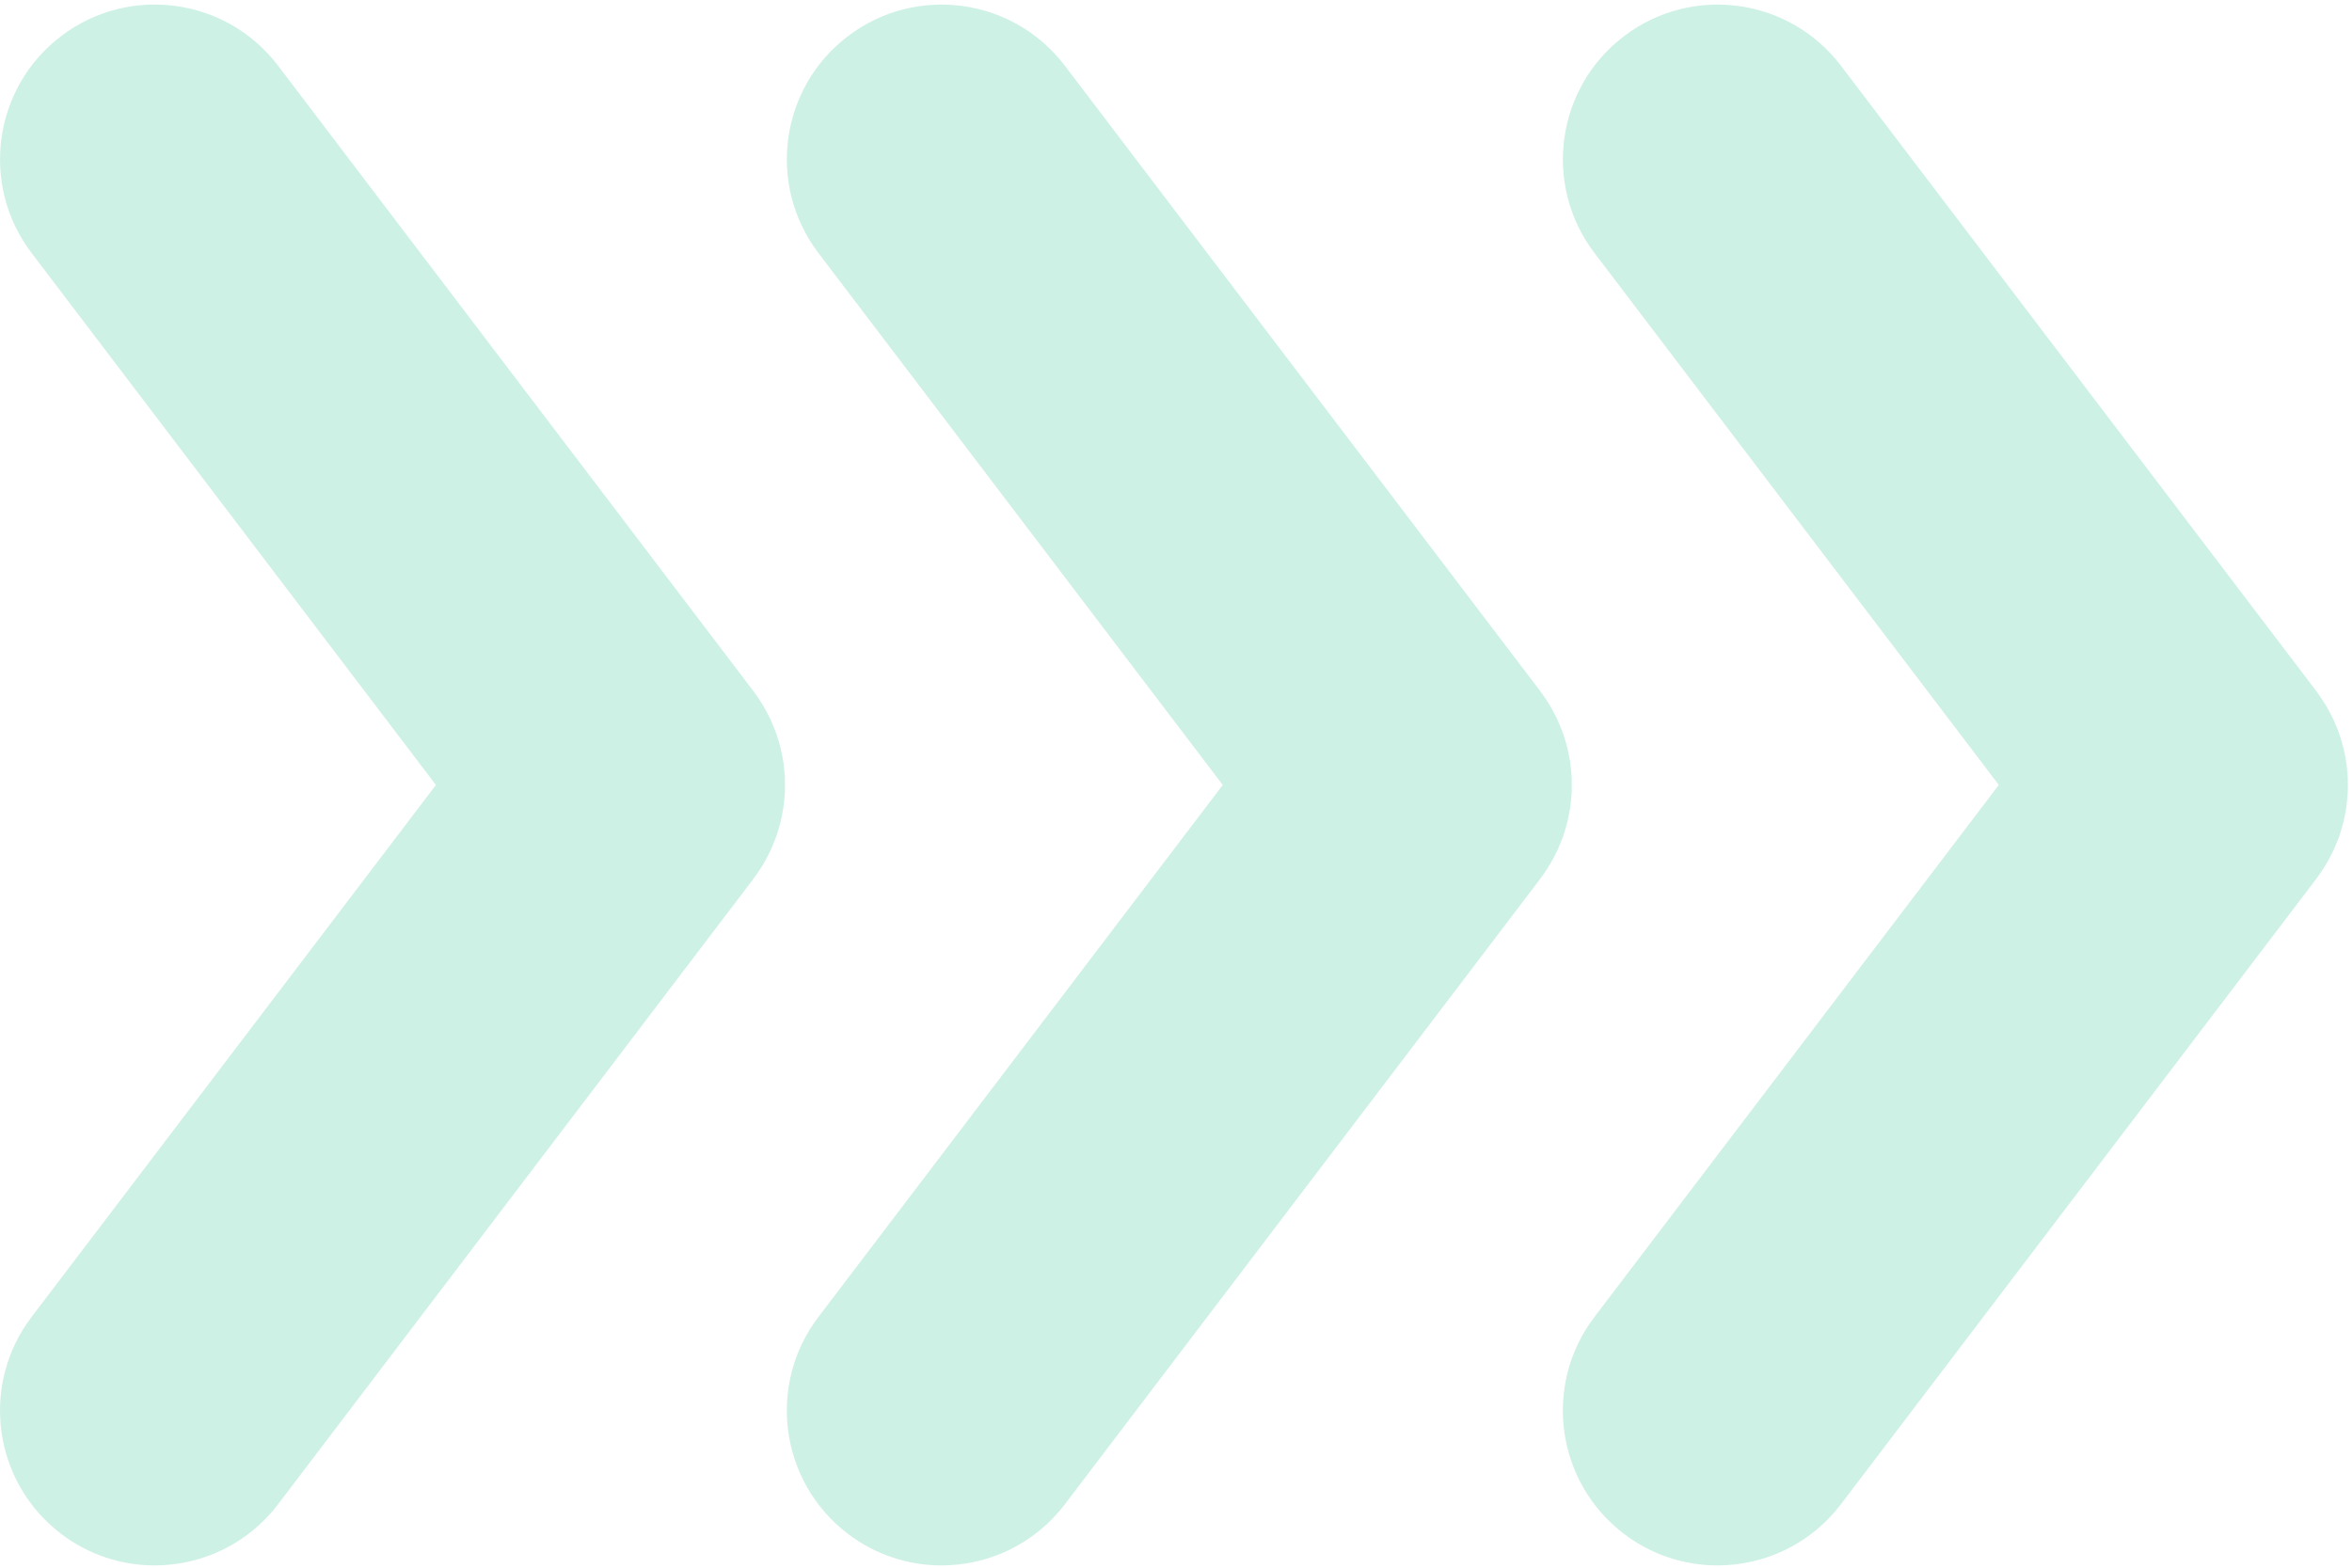
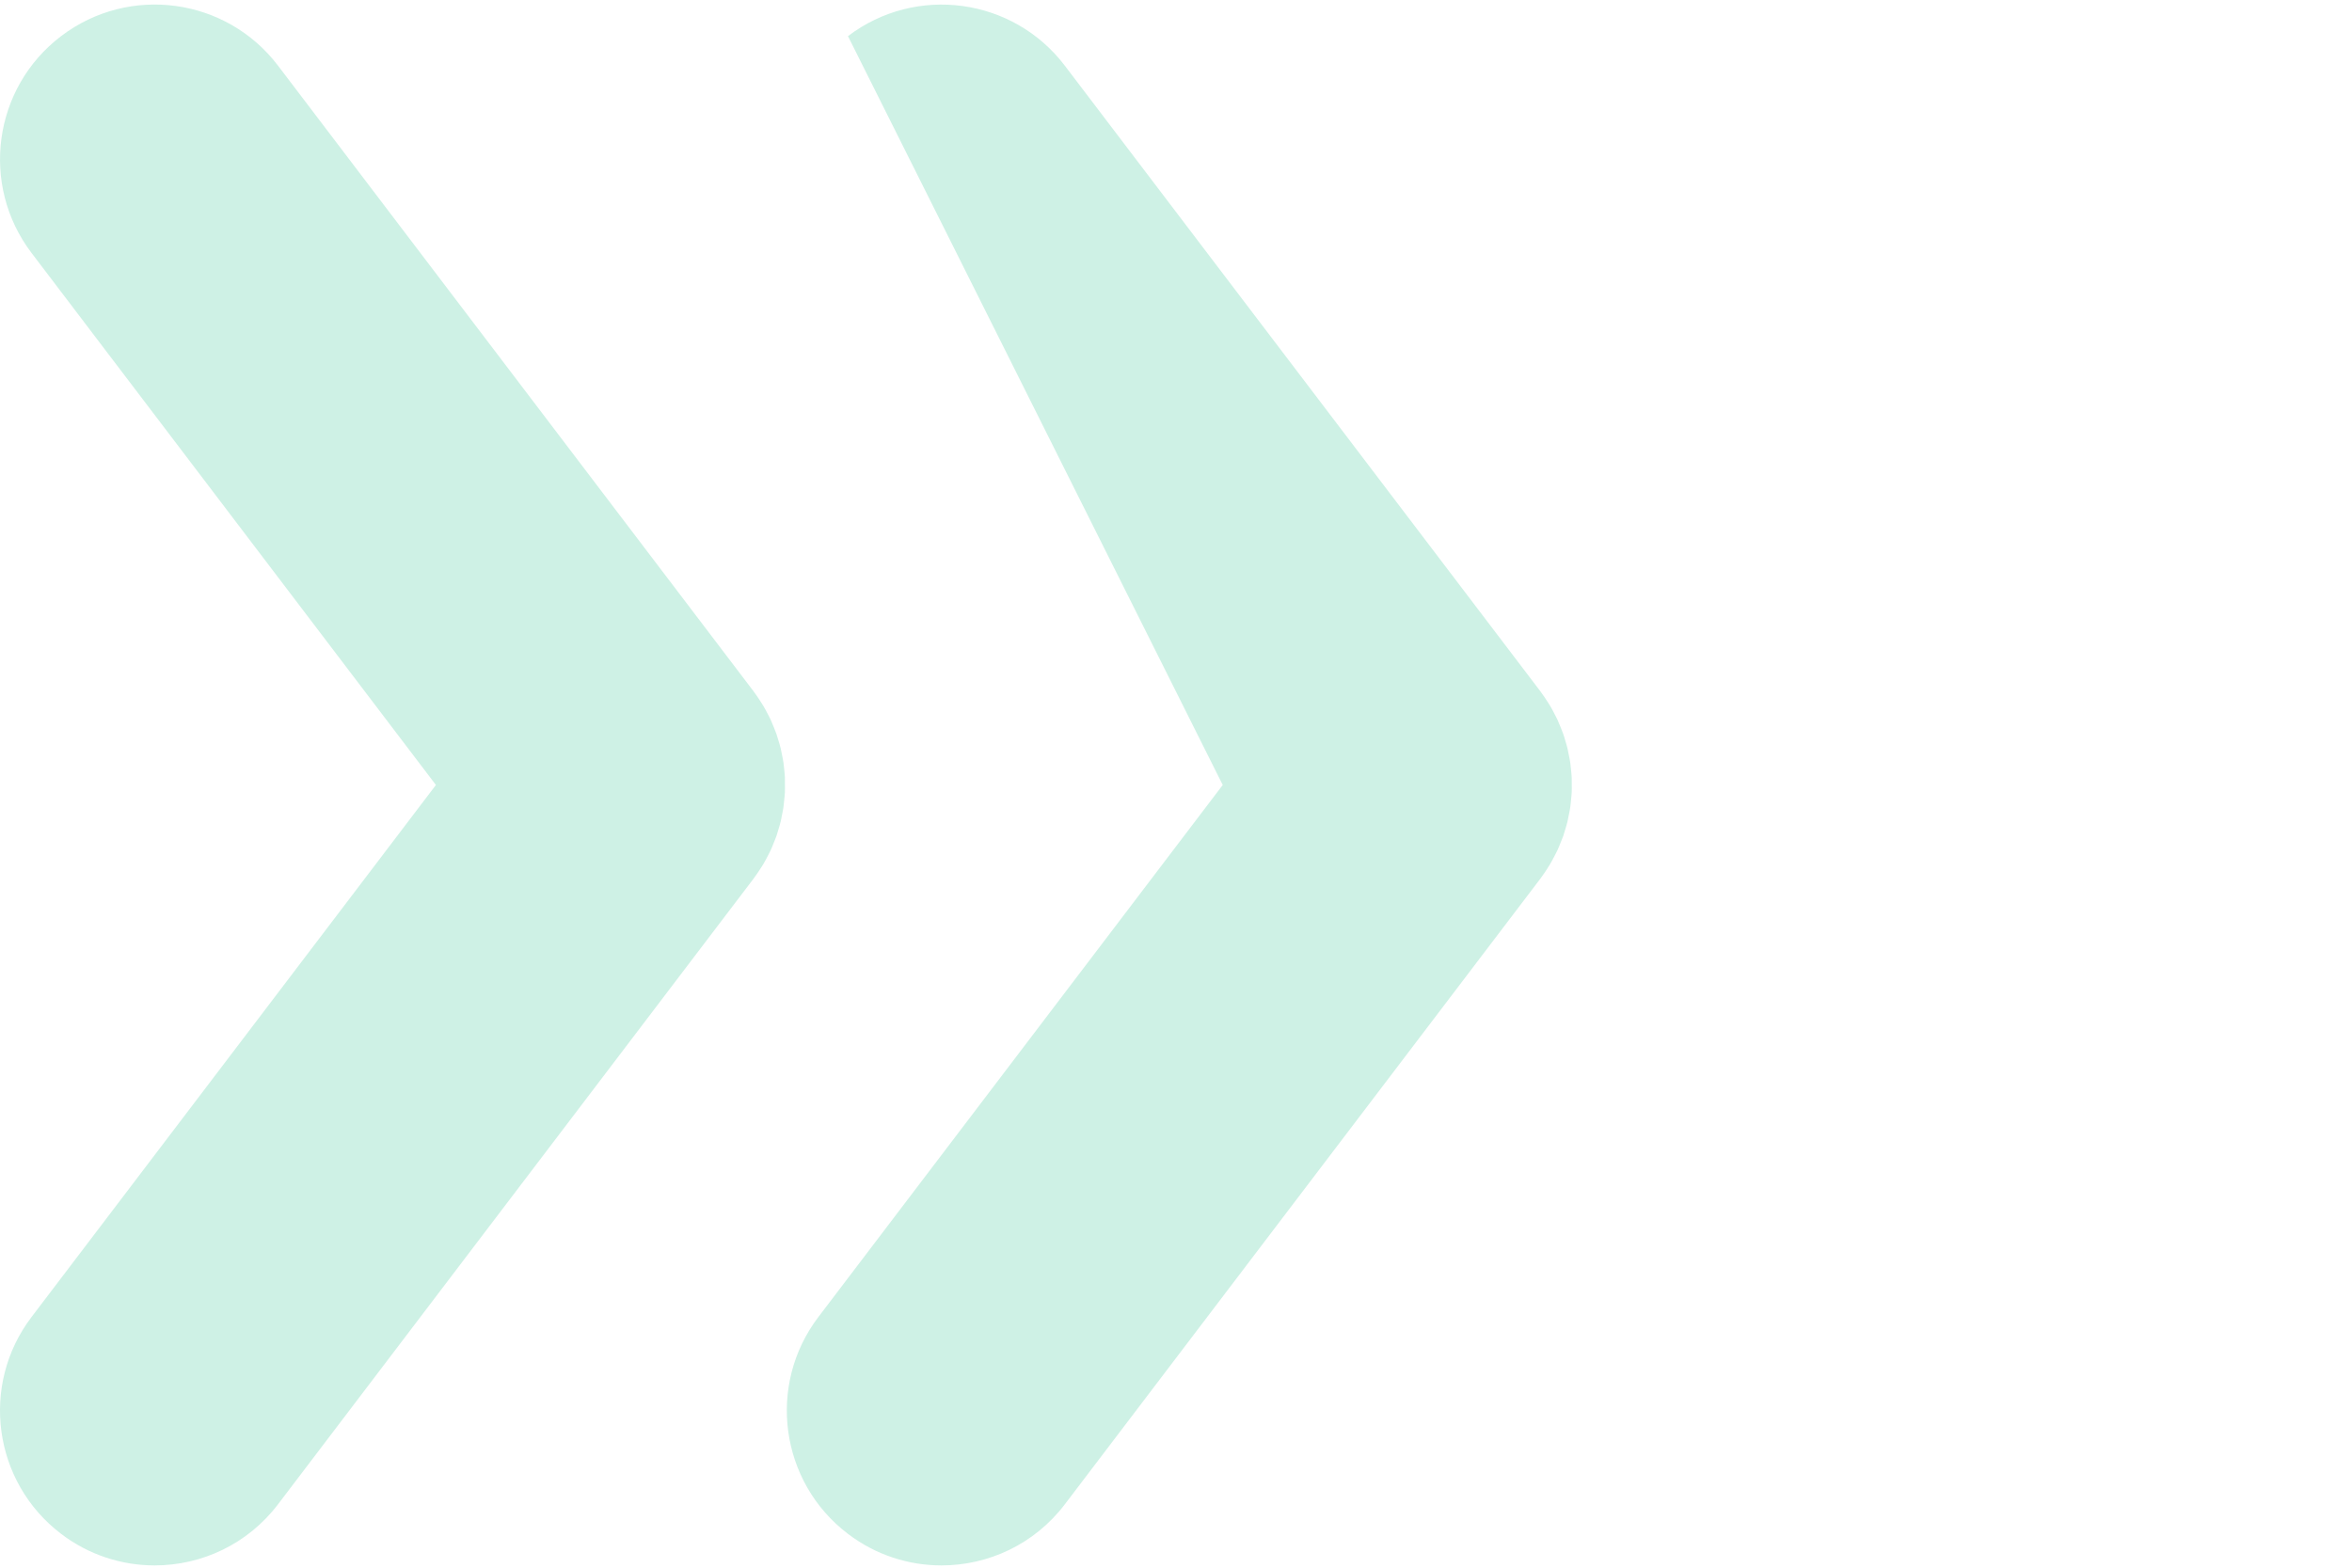
<svg xmlns="http://www.w3.org/2000/svg" width="516" height="344" viewBox="0 0 516 344" fill="none">
-   <path d="M339.534 190.46C339.704 190.2 339.874 189.94 340.034 189.68C340.424 189.03 340.774 188.36 341.114 187.69C341.294 187.34 341.484 186.99 341.654 186.63C341.924 186.06 342.154 185.48 342.384 184.89C342.574 184.42 342.774 183.95 342.944 183.48C343.114 182.99 343.254 182.5 343.394 182.01C343.564 181.44 343.744 180.86 343.884 180.29C343.994 179.85 344.064 179.4 344.154 178.95C344.284 178.33 344.414 177.7 344.504 177.07C344.574 176.61 344.604 176.14 344.654 175.67C344.714 175.06 344.784 174.46 344.814 173.85C344.844 173.31 344.824 172.78 344.824 172.24C344.824 171.7 344.834 171.17 344.814 170.63C344.784 170.02 344.714 169.42 344.654 168.81C344.604 168.34 344.574 167.88 344.504 167.41C344.414 166.78 344.284 166.16 344.154 165.54C344.064 165.09 343.994 164.64 343.884 164.2C343.744 163.62 343.564 163.05 343.394 162.48C343.244 161.98 343.114 161.49 342.934 161C342.764 160.53 342.574 160.06 342.384 159.59C342.154 159 341.914 158.42 341.654 157.85C341.484 157.5 341.294 157.15 341.114 156.8C340.774 156.12 340.414 155.45 340.024 154.8C339.864 154.54 339.694 154.29 339.534 154.03C339.084 153.32 338.614 152.61 338.104 151.93C338.044 151.85 338.004 151.77 337.944 151.7L233.614 14.42C222.264 -0.51 200.964 -3.42 186.034 7.93C171.104 19.28 168.194 40.58 179.544 55.51L268.254 172.25L179.544 288.99C168.194 303.92 171.104 325.23 186.034 336.58C192.174 341.25 199.394 343.5 206.554 343.5C216.804 343.5 226.934 338.88 233.614 330.09L337.944 192.8C338.004 192.72 338.044 192.64 338.104 192.57C338.614 191.89 339.084 191.19 339.534 190.48V190.46Z" fill="#CEF1E5" />
+   <path d="M339.534 190.46C339.704 190.2 339.874 189.94 340.034 189.68C340.424 189.03 340.774 188.36 341.114 187.69C341.294 187.34 341.484 186.99 341.654 186.63C341.924 186.06 342.154 185.48 342.384 184.89C342.574 184.42 342.774 183.95 342.944 183.48C343.114 182.99 343.254 182.5 343.394 182.01C343.564 181.44 343.744 180.86 343.884 180.29C343.994 179.85 344.064 179.4 344.154 178.95C344.284 178.33 344.414 177.7 344.504 177.07C344.574 176.61 344.604 176.14 344.654 175.67C344.714 175.06 344.784 174.46 344.814 173.85C344.844 173.31 344.824 172.78 344.824 172.24C344.824 171.7 344.834 171.17 344.814 170.63C344.784 170.02 344.714 169.42 344.654 168.81C344.604 168.34 344.574 167.88 344.504 167.41C344.414 166.78 344.284 166.16 344.154 165.54C344.064 165.09 343.994 164.64 343.884 164.2C343.744 163.62 343.564 163.05 343.394 162.48C343.244 161.98 343.114 161.49 342.934 161C342.764 160.53 342.574 160.06 342.384 159.59C342.154 159 341.914 158.42 341.654 157.85C341.484 157.5 341.294 157.15 341.114 156.8C340.774 156.12 340.414 155.45 340.024 154.8C339.864 154.54 339.694 154.29 339.534 154.03C339.084 153.32 338.614 152.61 338.104 151.93C338.044 151.85 338.004 151.77 337.944 151.7L233.614 14.42C222.264 -0.51 200.964 -3.42 186.034 7.93L268.254 172.25L179.544 288.99C168.194 303.92 171.104 325.23 186.034 336.58C192.174 341.25 199.394 343.5 206.554 343.5C216.804 343.5 226.934 338.88 233.614 330.09L337.944 192.8C338.004 192.72 338.044 192.64 338.104 192.57C338.614 191.89 339.084 191.19 339.534 190.48V190.46Z" fill="#CEF1E5" />
  <path d="M172.204 170.64C172.174 170.03 172.104 169.43 172.044 168.82C171.994 168.35 171.964 167.89 171.894 167.42C171.804 166.79 171.674 166.17 171.544 165.55C171.454 165.1 171.374 164.65 171.274 164.21C171.134 163.63 170.954 163.06 170.784 162.49C170.634 161.99 170.494 161.5 170.324 161.01C170.154 160.54 169.964 160.07 169.774 159.6C169.544 159.01 169.304 158.43 169.044 157.86C168.874 157.51 168.684 157.16 168.504 156.81C168.164 156.13 167.804 155.46 167.414 154.81C167.254 154.55 167.084 154.3 166.924 154.04C166.474 153.33 166.004 152.62 165.494 151.94C165.434 151.86 165.394 151.78 165.334 151.71L61.004 14.42C49.654 -0.52 28.354 -3.43 13.414 7.92C-1.516 19.27 -4.416 40.58 6.924 55.51L95.634 172.25L6.924 288.99C-4.426 303.92 -1.516 325.23 13.414 336.58C19.554 341.25 26.774 343.5 33.934 343.5C44.184 343.5 54.314 338.88 60.994 330.09L165.324 192.8C165.384 192.72 165.424 192.64 165.484 192.57C165.994 191.89 166.464 191.19 166.914 190.48C167.084 190.22 167.254 189.96 167.414 189.7C167.804 189.05 168.154 188.38 168.494 187.71C168.674 187.36 168.864 187.01 169.034 186.65C169.304 186.08 169.534 185.5 169.764 184.91C169.954 184.44 170.154 183.97 170.324 183.5C170.494 183.01 170.634 182.52 170.774 182.03C170.944 181.46 171.124 180.88 171.264 180.31C171.374 179.87 171.444 179.42 171.534 178.97C171.664 178.35 171.794 177.72 171.884 177.09C171.954 176.63 171.984 176.16 172.034 175.69C172.094 175.08 172.164 174.48 172.194 173.87C172.224 173.33 172.204 172.8 172.204 172.26C172.204 171.72 172.214 171.19 172.194 170.65L172.204 170.64Z" fill="#CEF1E5" />
-   <path d="M510.004 190.13C510.064 190.03 510.134 189.93 510.194 189.83C510.694 189 511.154 188.14 511.584 187.28C511.664 187.12 511.754 186.96 511.834 186.8C512.204 186.01 512.534 185.2 512.854 184.39C512.944 184.15 513.054 183.91 513.144 183.66C513.414 182.91 513.634 182.14 513.844 181.38C513.924 181.08 514.024 180.77 514.104 180.47C514.294 179.72 514.434 178.95 514.564 178.19C514.614 177.88 514.694 177.57 514.734 177.26C514.854 176.45 514.924 175.64 514.984 174.82C515.004 174.56 515.044 174.3 515.054 174.04C515.104 173.14 515.094 172.24 515.074 171.34C515.074 171.17 515.074 170.99 515.074 170.82C515.034 169.86 514.944 168.91 514.824 167.95C514.814 167.83 514.804 167.71 514.784 167.59C514.654 166.64 514.474 165.71 514.264 164.77C514.234 164.64 514.214 164.5 514.184 164.37C513.984 163.52 513.724 162.68 513.464 161.84C513.394 161.62 513.334 161.39 513.254 161.17C513.014 160.46 512.724 159.77 512.434 159.08C512.284 158.73 512.144 158.37 511.984 158.01C511.734 157.46 511.444 156.93 511.154 156.39C510.894 155.91 510.654 155.42 510.374 154.95C510.124 154.53 509.844 154.11 509.574 153.7C509.214 153.15 508.854 152.6 508.454 152.06C508.364 151.94 508.294 151.81 508.204 151.7L403.874 14.42C392.524 -0.51 371.224 -3.42 356.294 7.93C341.364 19.28 338.454 40.58 349.804 55.51L438.514 172.24L349.794 288.99C338.444 303.92 341.354 325.23 356.284 336.58C362.424 341.25 369.644 343.5 376.804 343.5C387.054 343.5 397.184 338.88 403.864 330.09L508.194 192.8C508.194 192.8 508.244 192.73 508.264 192.7C508.894 191.87 509.474 191.02 510.014 190.14L510.004 190.13Z" fill="#CEF1E5" />
</svg>